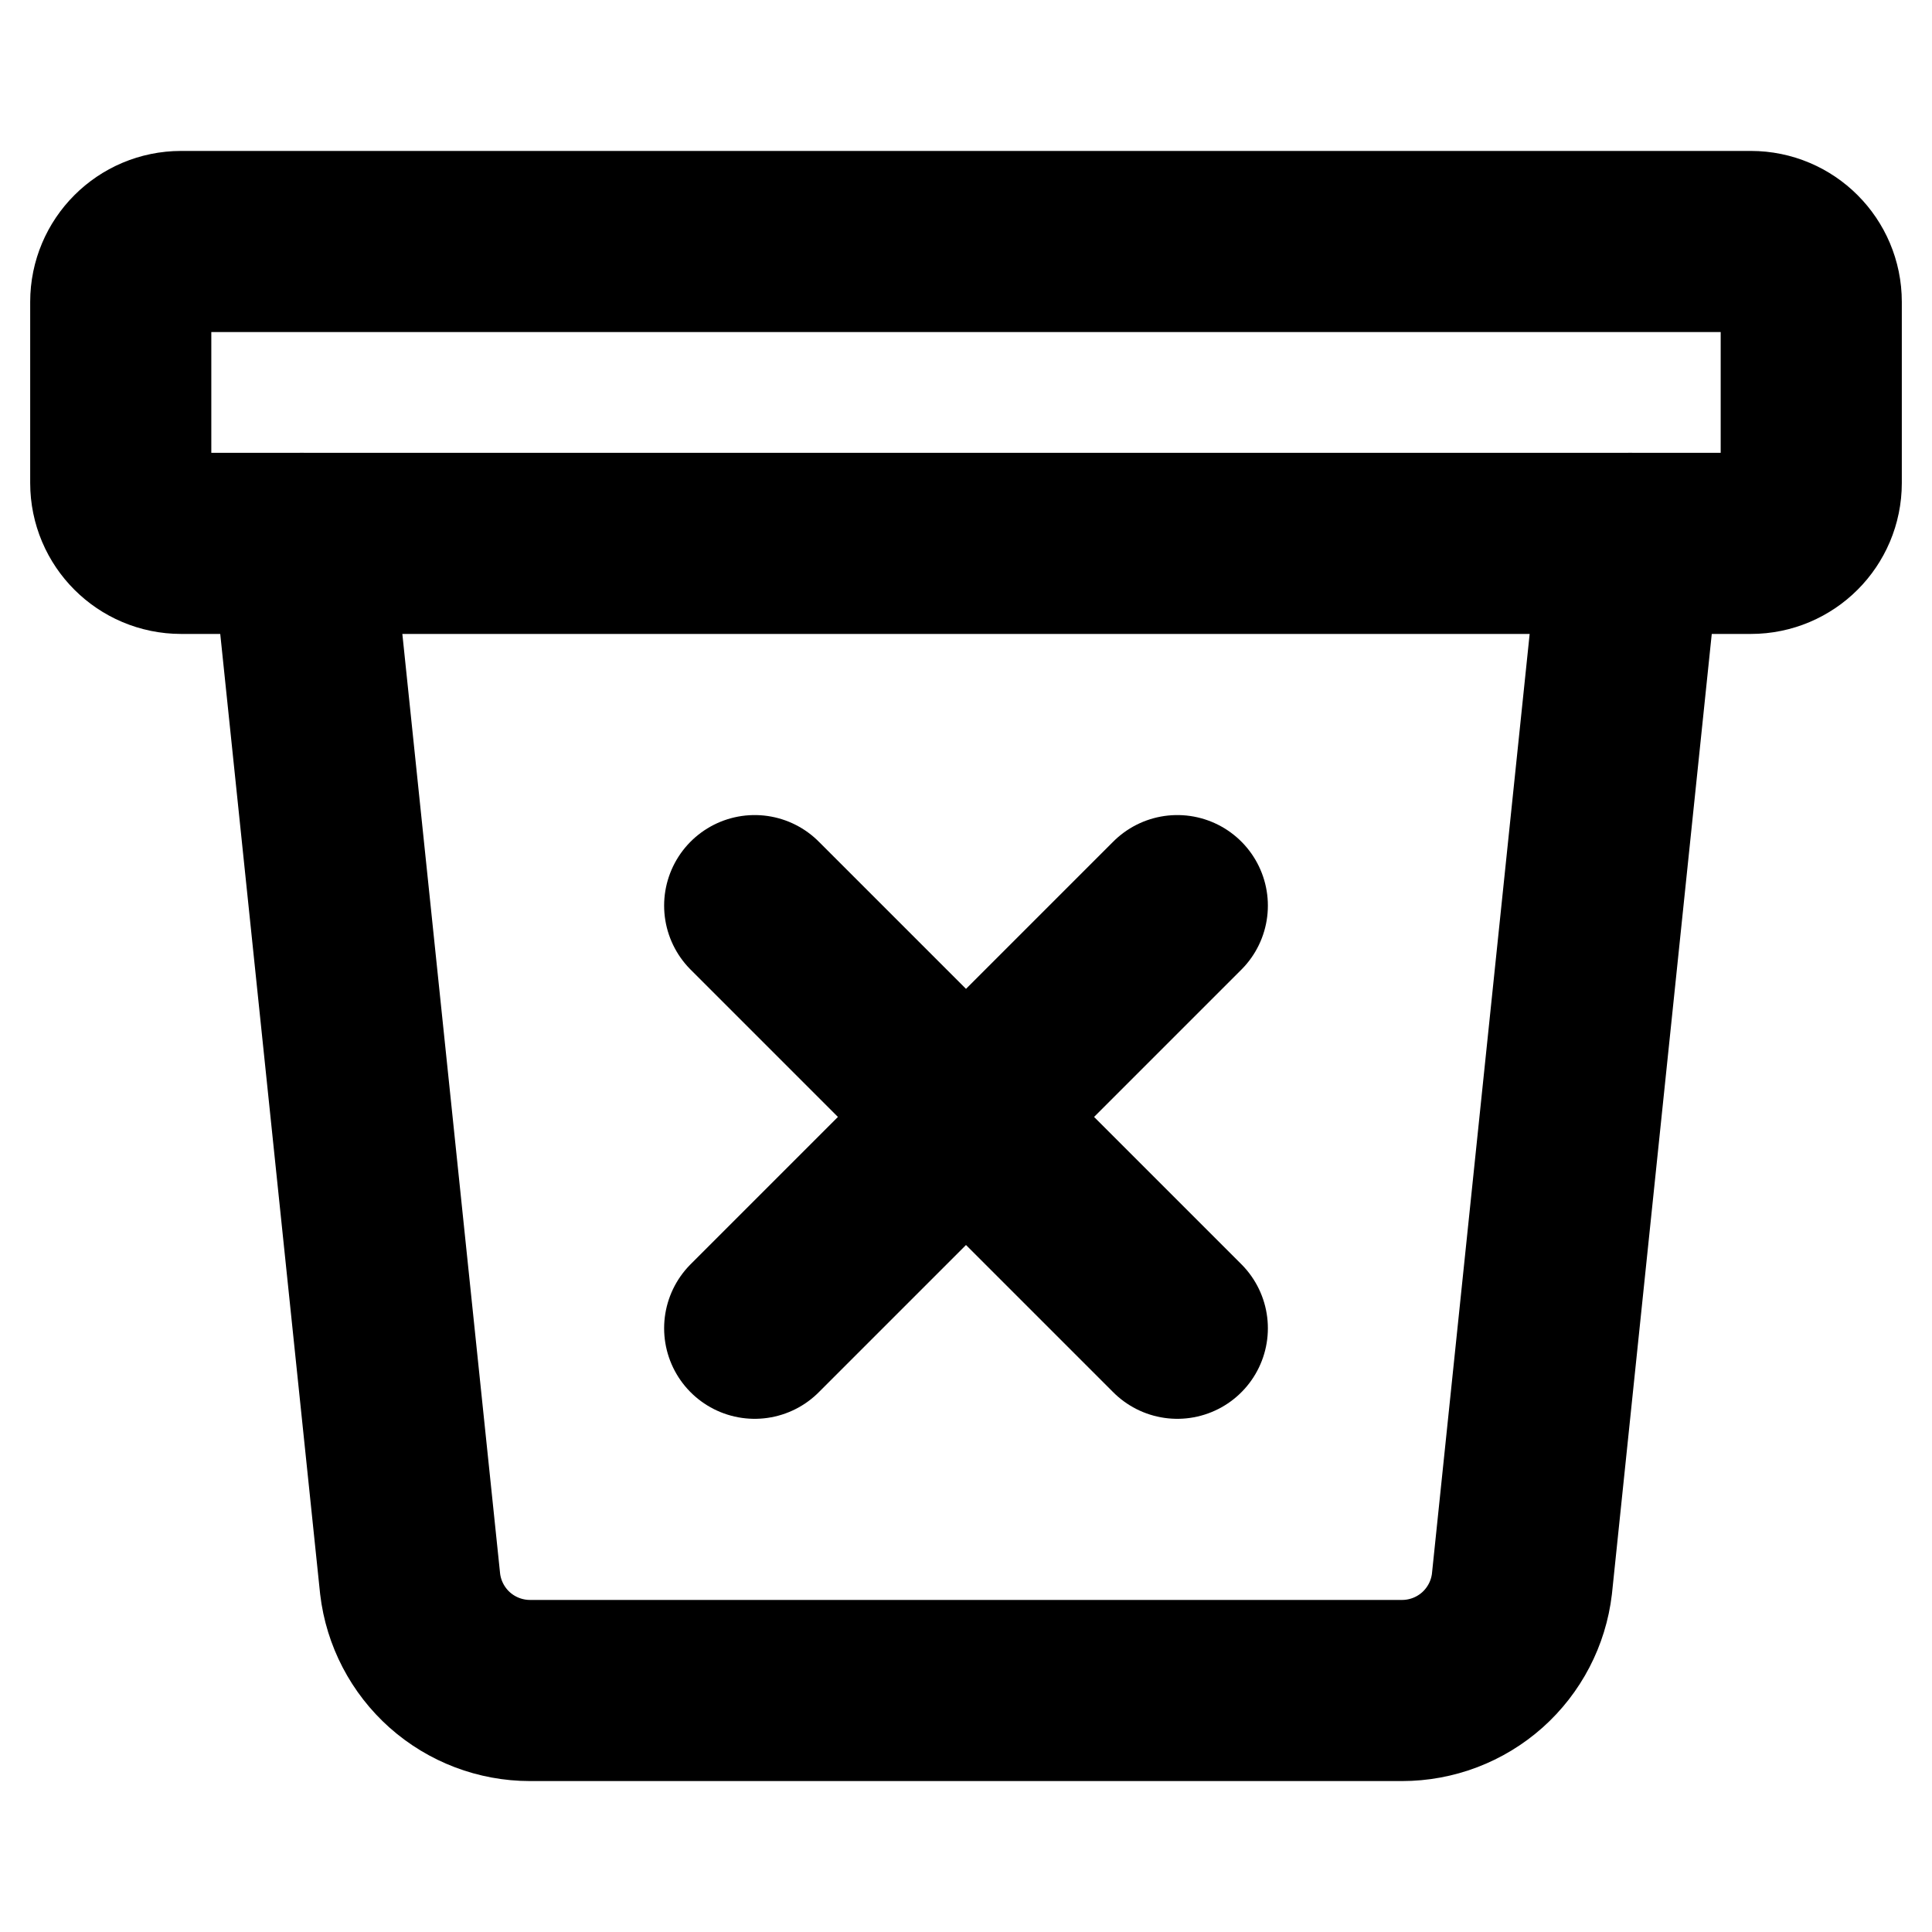
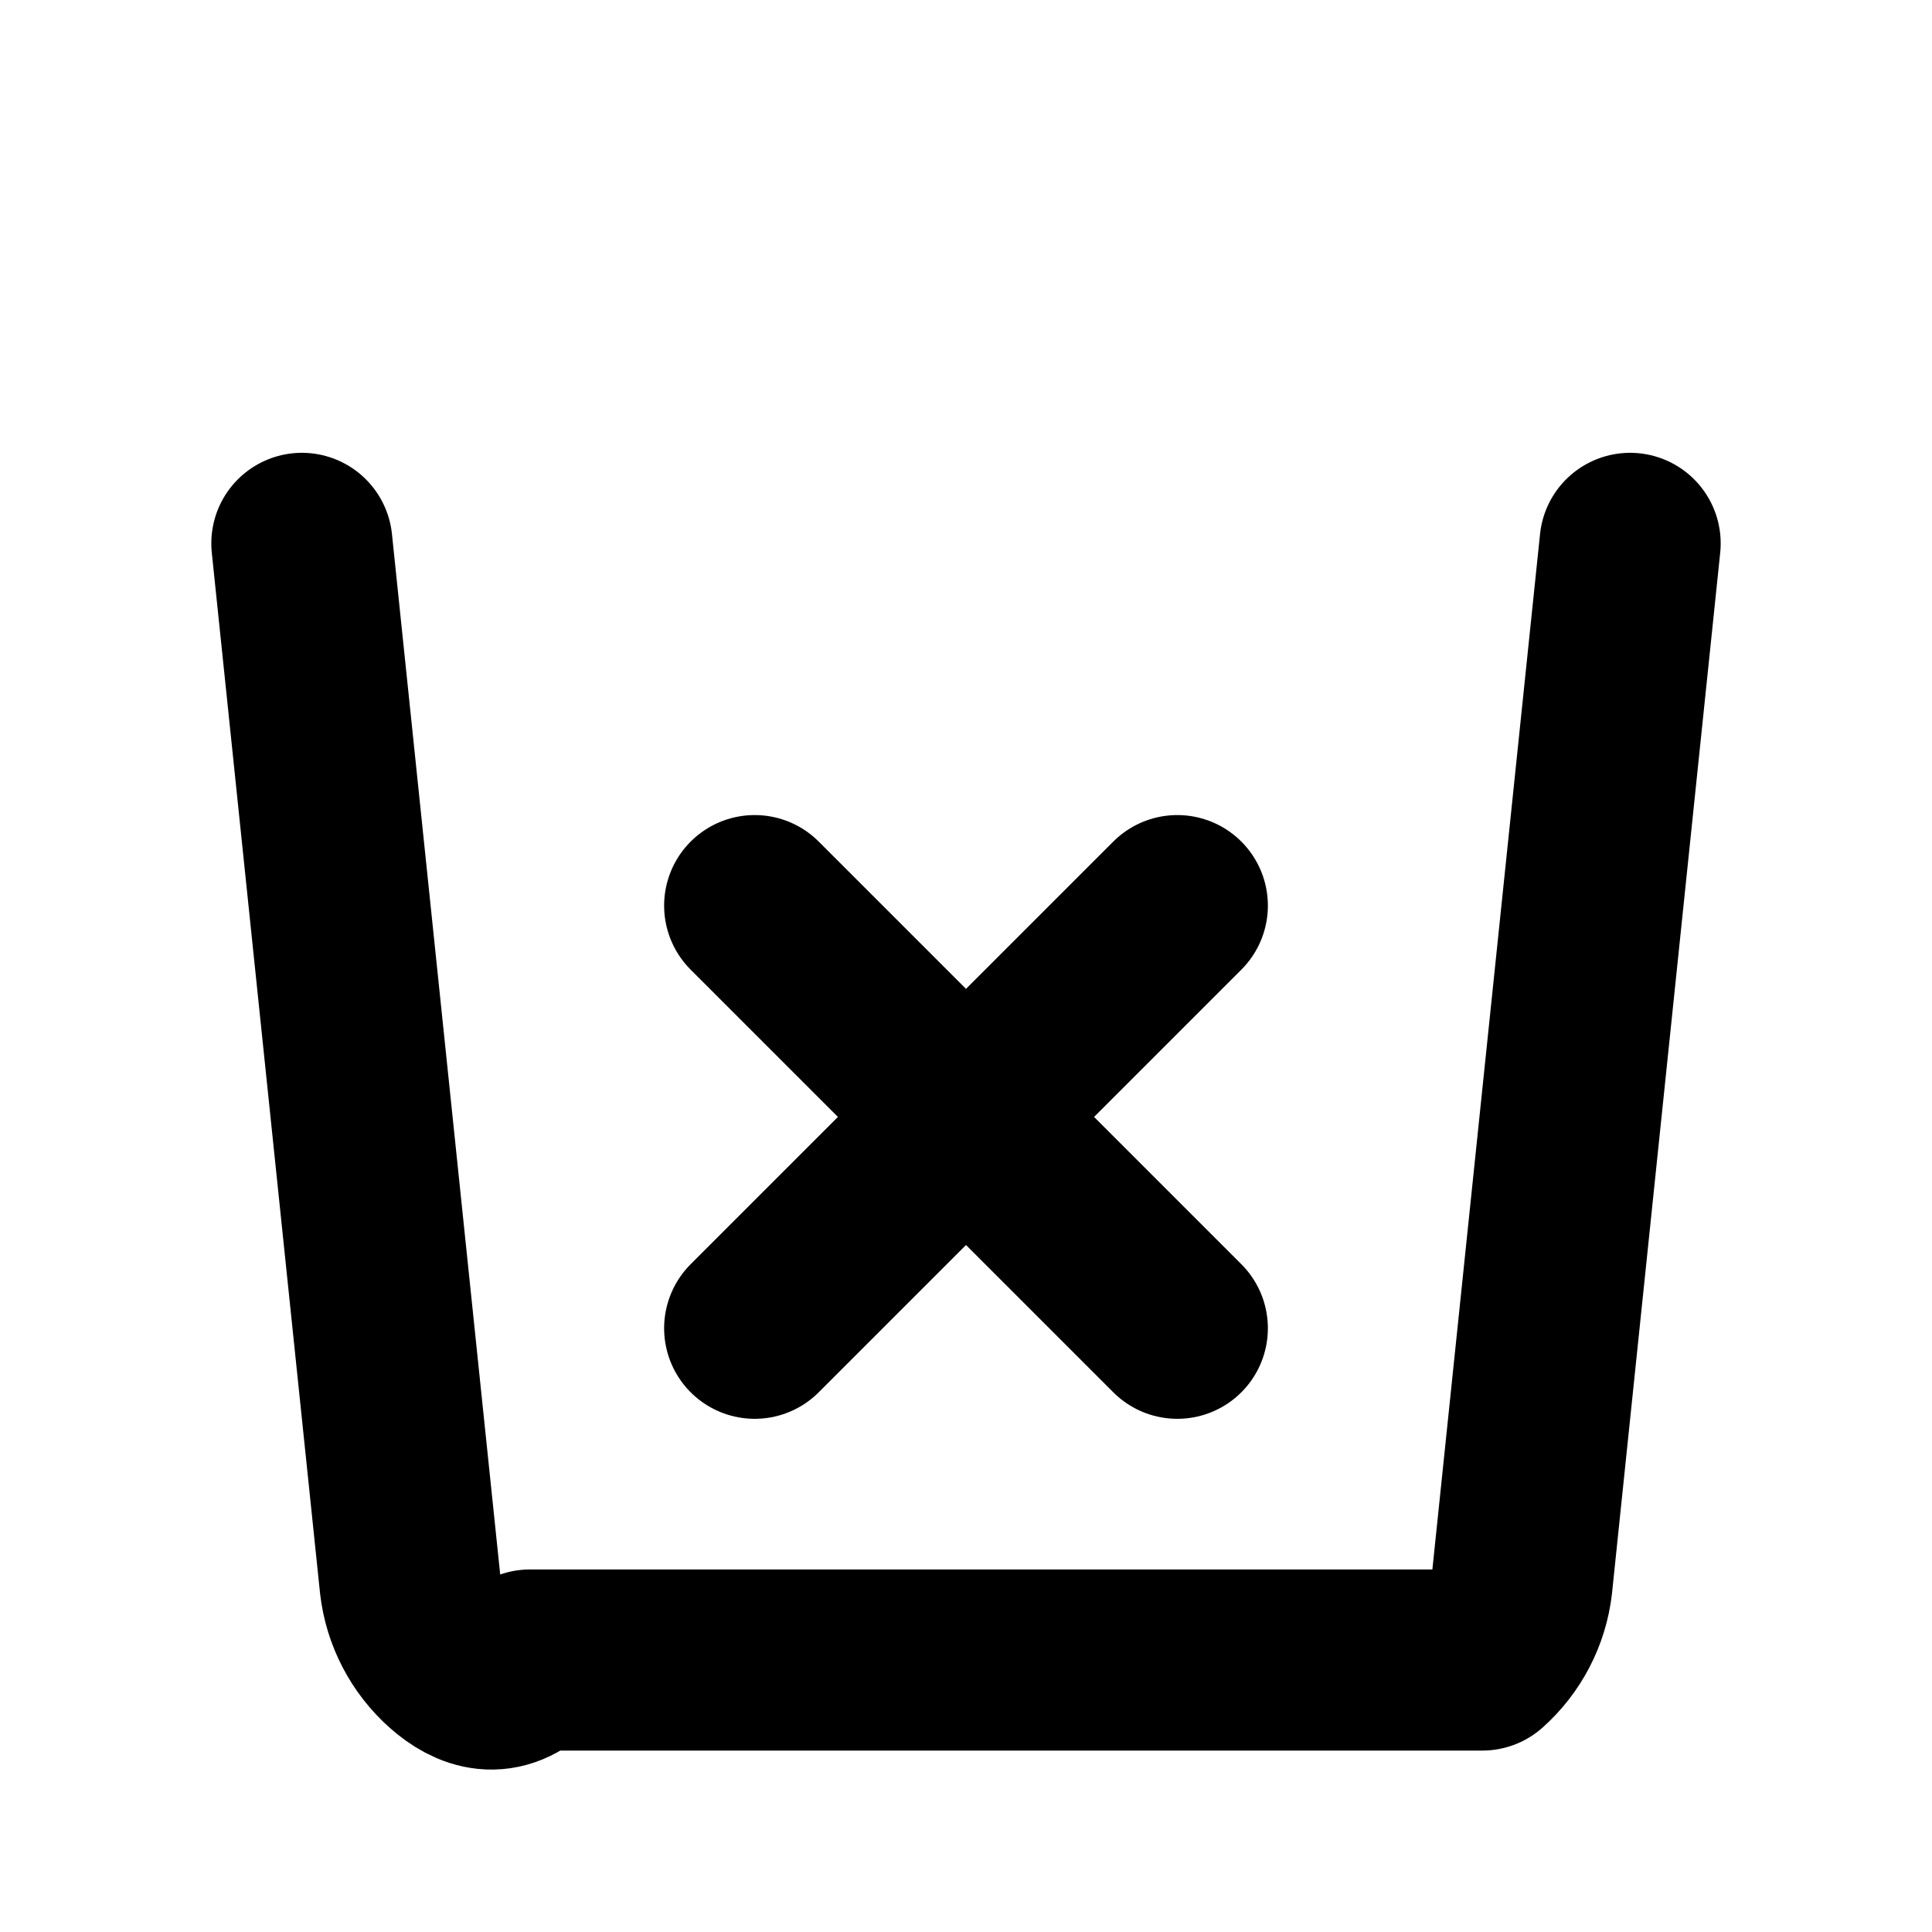
<svg xmlns="http://www.w3.org/2000/svg" width="32" height="32" viewBox="0 0 32 32" fill="none">
-   <path d="M27 9L25.208 26.234C25.151 26.72 24.917 27.169 24.551 27.495C24.185 27.82 23.712 28 23.222 28H8.779C8.289 28 7.816 27.82 7.45 27.495C7.084 27.169 6.85 26.72 6.793 26.234L5 9" stroke="black" stroke-width="3" stroke-linecap="round" stroke-linejoin="round" />
-   <path d="M29 4H3C2.448 4 2 4.448 2 5V8C2 8.552 2.448 9 3 9H29C29.552 9 30 8.552 30 8V5C30 4.448 29.552 4 29 4Z" stroke="black" stroke-width="3" stroke-linecap="round" stroke-linejoin="round" />
+   <path d="M27 9L25.208 26.234C25.151 26.72 24.917 27.169 24.551 27.495H8.779C8.289 28 7.816 27.82 7.45 27.495C7.084 27.169 6.85 26.72 6.793 26.234L5 9" stroke="black" stroke-width="3" stroke-linecap="round" stroke-linejoin="round" />
  <path d="M19.5 15L12.5 22M19.5 22L12.5 15" stroke="black" stroke-width="3" stroke-linecap="round" stroke-linejoin="round" />
</svg>